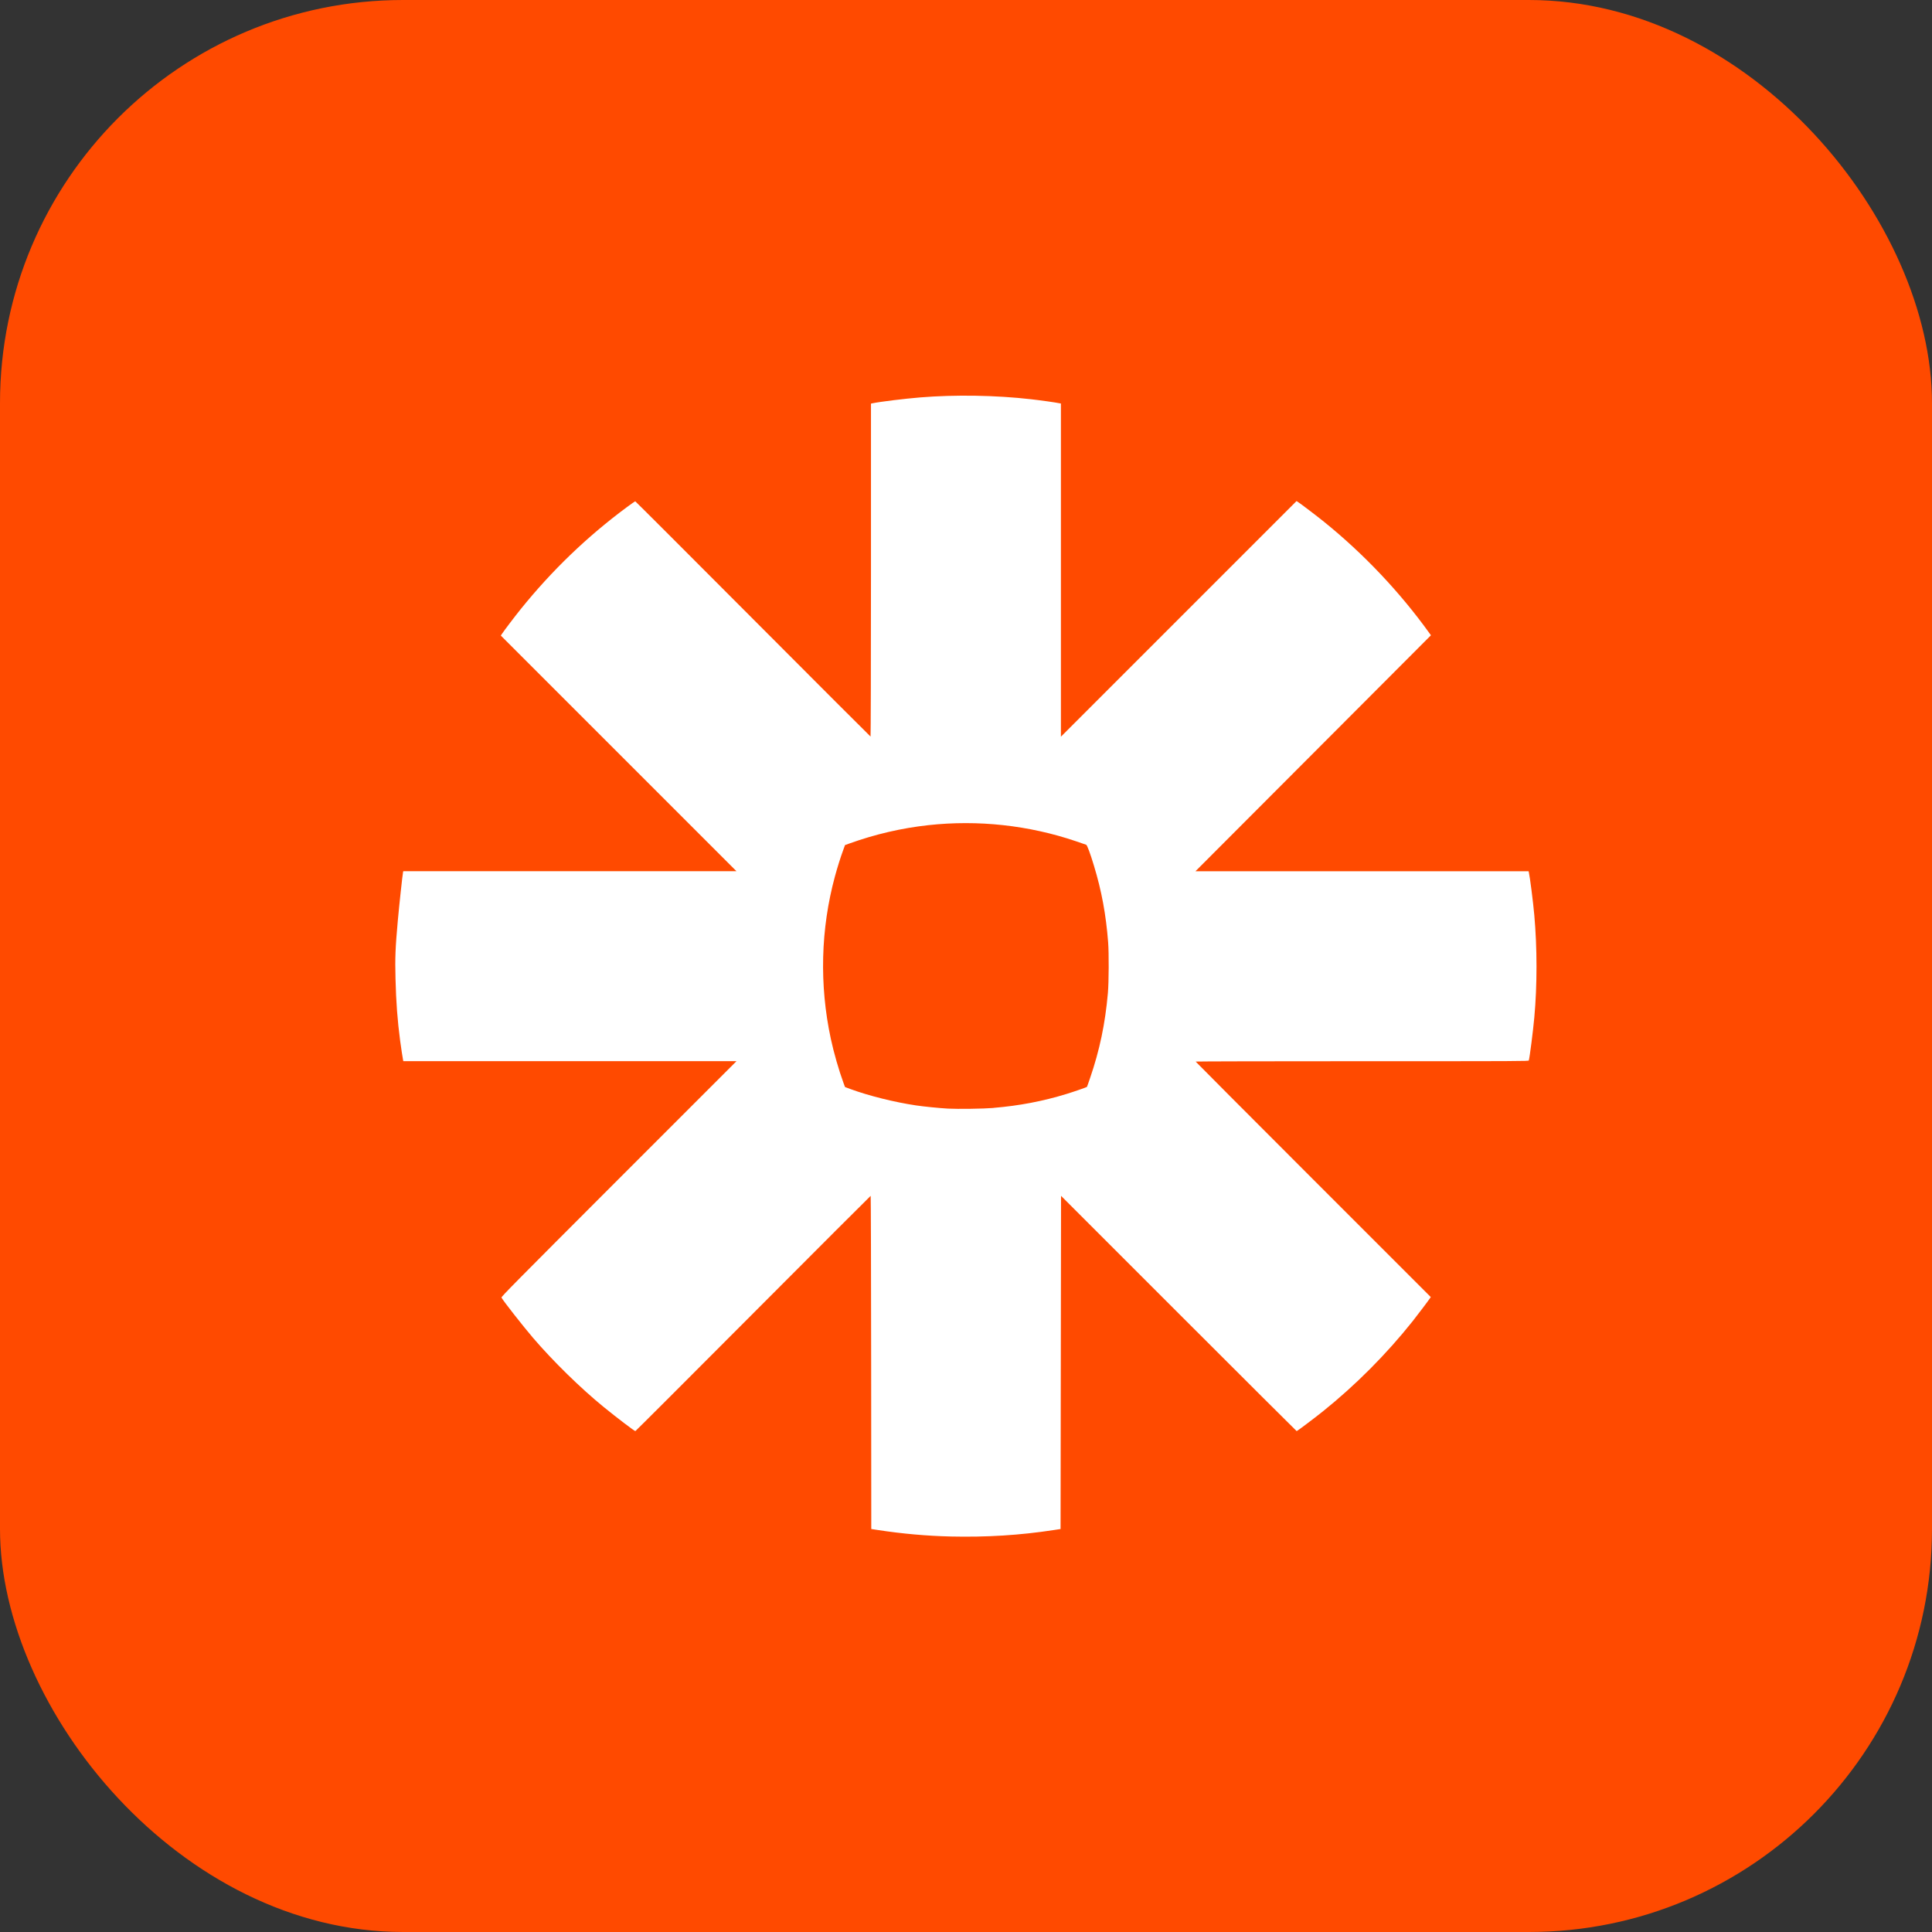
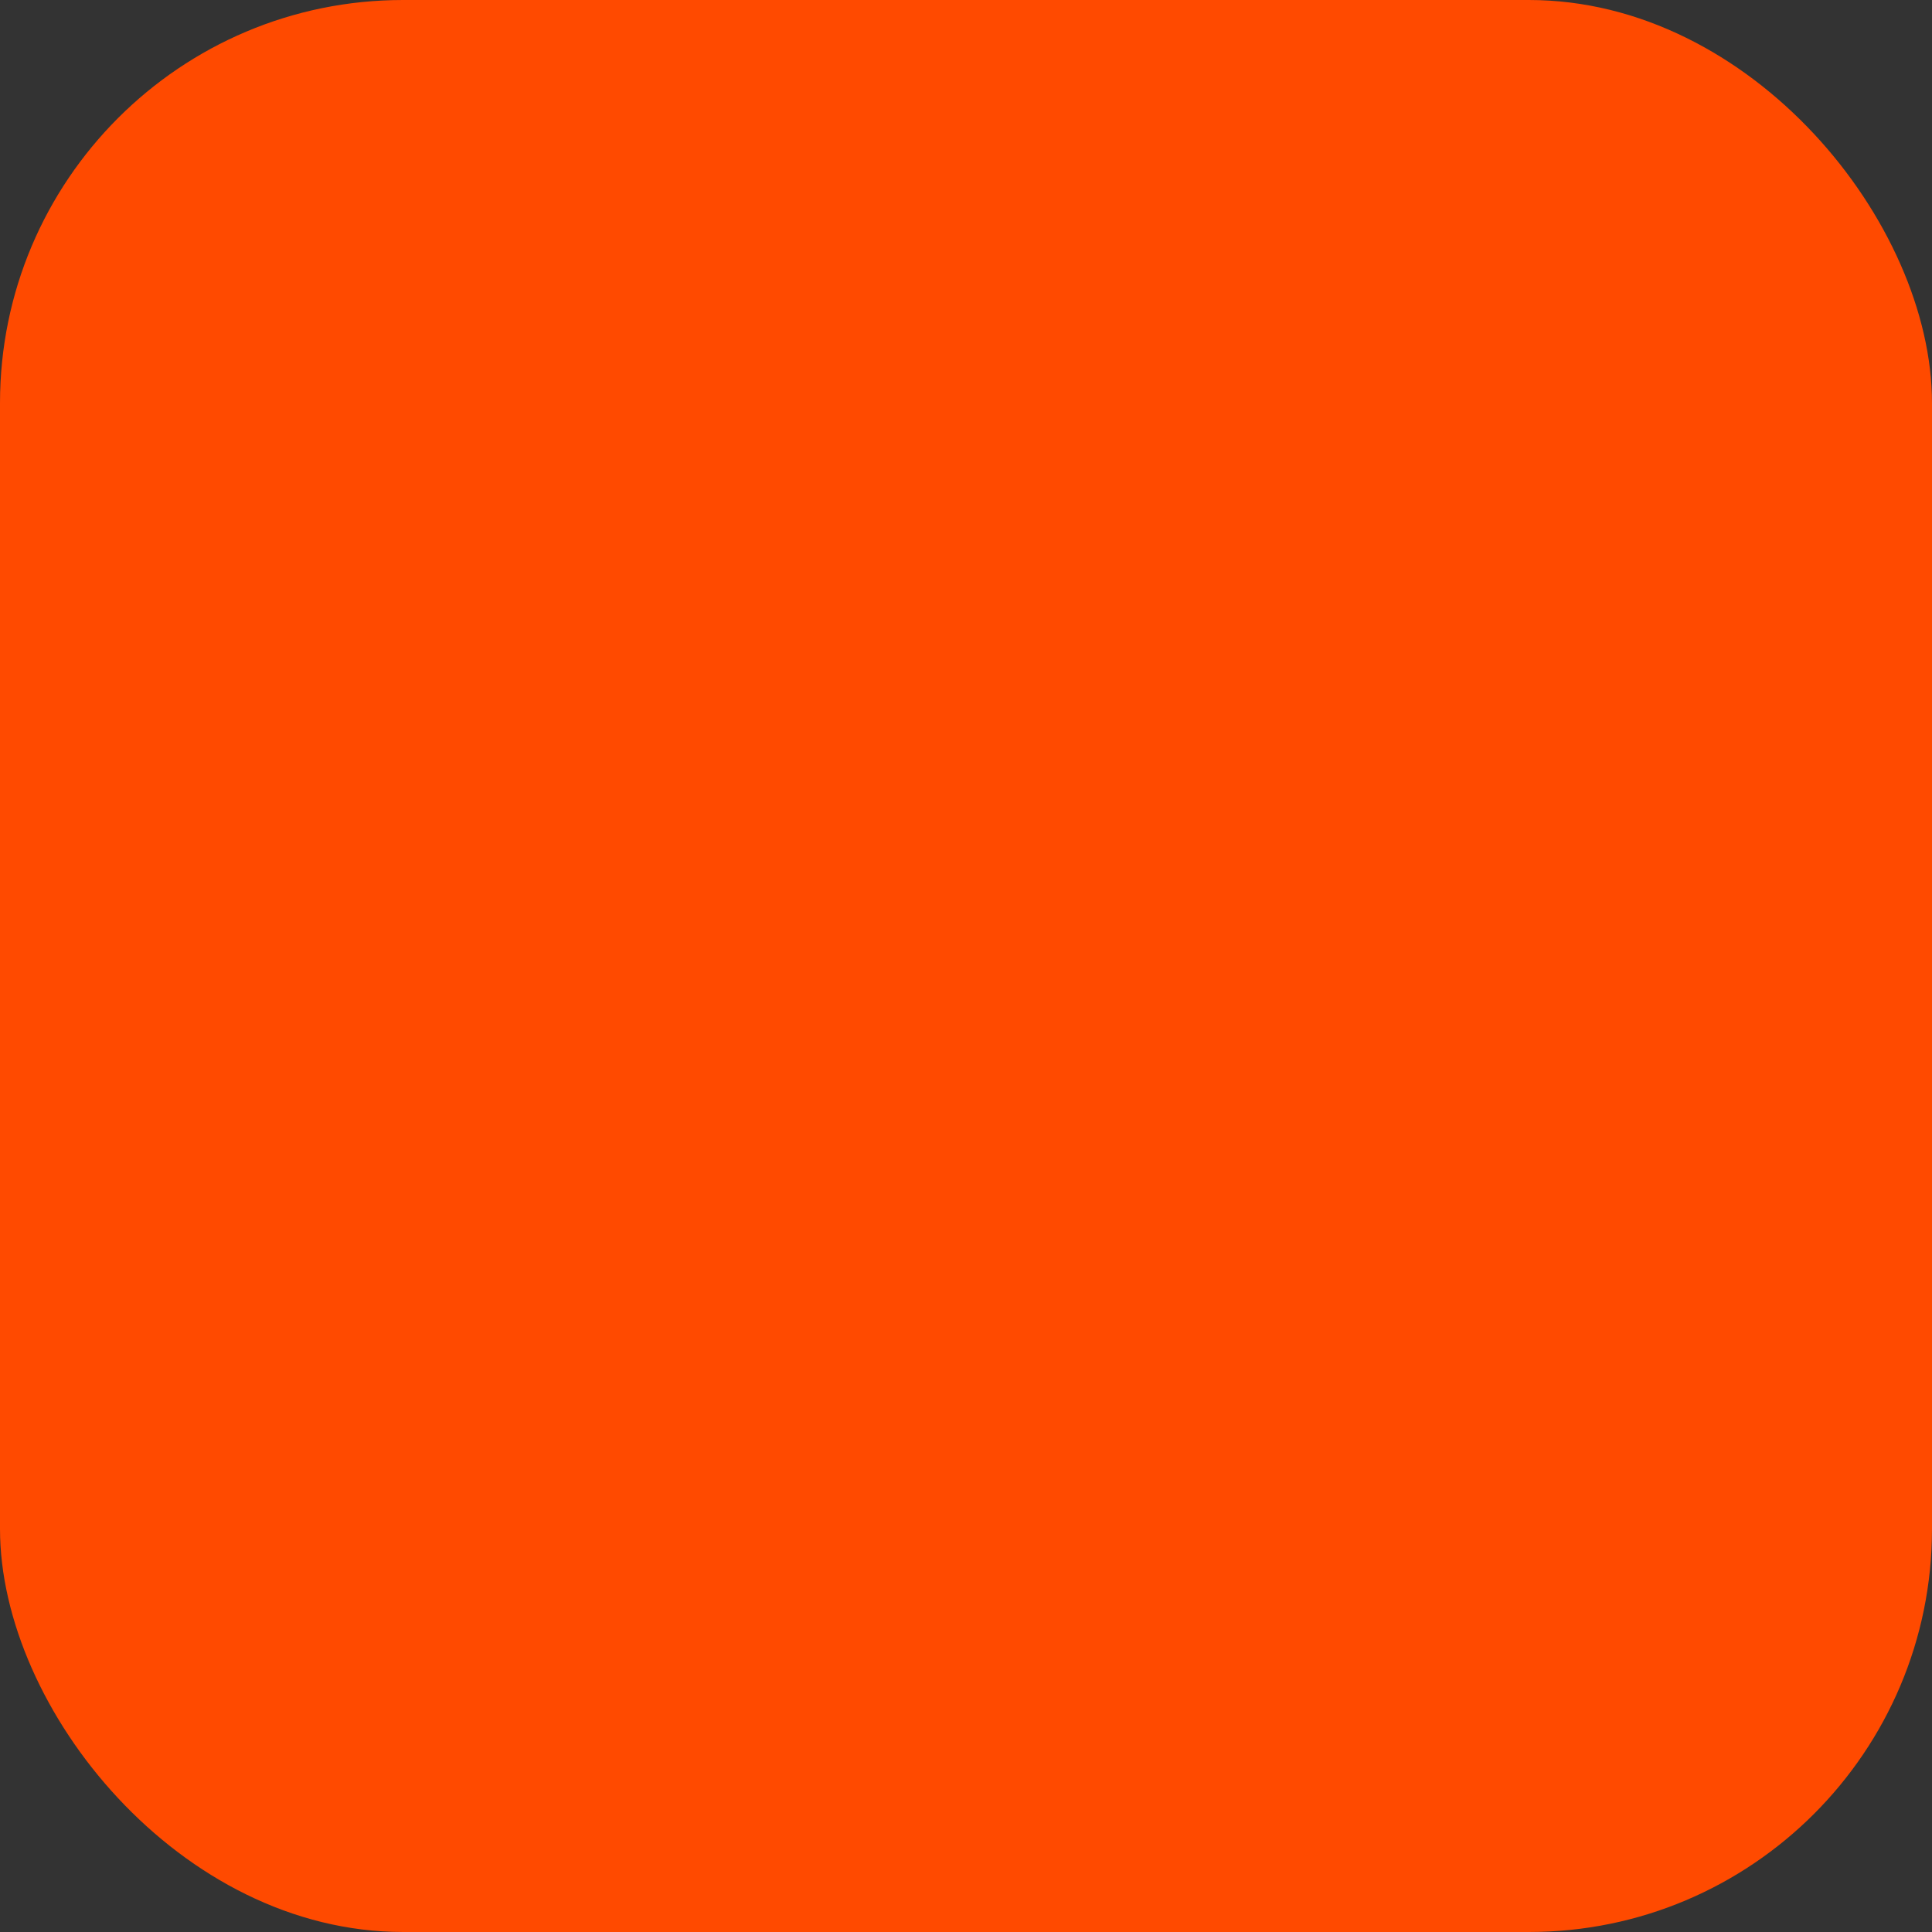
<svg xmlns="http://www.w3.org/2000/svg" xmlns:ns1="http://www.inkscape.org/namespaces/inkscape" xmlns:ns2="http://sodipodi.sourceforge.net/DTD/sodipodi-0.dtd" width="32.601mm" height="32.601mm" viewBox="0 0 32.601 32.601" version="1.1" id="svg5" xml:space="preserve" ns1:version="1.2 (dc2aedaf03, 2022-05-15)" ns2:docname="zapier.svg">
  <rect x="0" y="0" width="32.601" height="32.601" fill="#333333" stroke="none" />
  <ns2:namedview id="namedview7" pagecolor="#ffffff" bordercolor="#000000" borderopacity="0.25" ns1:showpageshadow="2" ns1:pageopacity="0.0" ns1:pagecheckerboard="0" ns1:deskcolor="#d1d1d1" ns1:document-units="mm" showgrid="false" ns1:zoom="1.4770342" ns1:cx="77.520209" ns1:cy="144.2079" ns1:window-width="1920" ns1:window-height="1009" ns1:window-x="-8" ns1:window-y="-8" ns1:window-maximized="1" ns1:current-layer="layer1" />
  <defs id="defs2" />
  <g ns1:label="Layer 1" ns1:groupmode="layer" id="layer1" transform="translate(-390.953,-92.089)">
    <rect style="fill:#ff4a00;fill-opacity:1;fill-rule:evenodd;stroke:none;stroke-width:0.266;stroke-linecap:round;stroke-linejoin:round;stroke-opacity:1;paint-order:stroke fill markers;stop-color:#000000" id="rect16283" width="32.601" height="32.601" x="390.953" y="92.089" ry="6.801" />
-     <path style="fill:#ffffff;stroke-width:0.008" d="m 406.992,118.016 c -0.395,-0.009 -0.814,-0.046 -1.225,-0.109 l -0.112,-0.017 -0.002,-2.811 c -0.001,-1.546 -0.005,-2.811 -0.008,-2.811 -0.003,0 -0.897,0.893 -1.985,1.985 -1.088,1.092 -1.982,1.985 -1.986,1.985 -0.015,0 -0.32,-0.232 -0.531,-0.404 -0.395,-0.322 -0.854,-0.772 -1.194,-1.168 -0.171,-0.2 -0.502,-0.622 -0.534,-0.681 -0.007,-0.013 0.213,-0.236 1.979,-2.003 l 1.987,-1.987 h -2.811 -2.811 l -0.004,-0.017 c -0.007,-0.03 -0.033,-0.205 -0.05,-0.329 -0.045,-0.341 -0.068,-0.646 -0.078,-1.044 -0.009,-0.353 -0.003,-0.515 0.039,-0.983 0.023,-0.256 0.079,-0.772 0.088,-0.815 l 0.004,-0.017 h 2.811 2.811 l -1.988,-1.988 -1.988,-1.988 0.019,-0.029 c 0.04,-0.06 0.213,-0.288 0.315,-0.415 0.528,-0.655 1.122,-1.226 1.79,-1.721 0.075,-0.056 0.14,-0.101 0.144,-0.101 0.004,0 0.898,0.893 1.986,1.985 1.088,1.092 1.982,1.985 1.985,1.985 0.003,0 0.007,-1.264 0.007,-2.809 v -2.809 l 0.021,-0.005 c 0.134,-0.028 0.543,-0.078 0.811,-0.1 0.585,-0.048 1.278,-0.037 1.869,0.031 0.168,0.019 0.416,0.054 0.487,0.069 l 0.017,0.003 v 2.811 2.811 l 1.988,-1.988 1.988,-1.988 0.022,0.014 c 0.046,0.029 0.335,0.249 0.442,0.336 0.671,0.542 1.28,1.186 1.779,1.88 l 0.025,0.035 -0.904,0.906 c -0.497,0.498 -1.391,1.394 -1.987,1.991 l -1.083,1.085 h 2.811 2.811 l 0.004,0.017 c 0.018,0.078 0.072,0.496 0.092,0.723 0.049,0.551 0.05,1.181 2.3e-4,1.726 -0.02,0.222 -0.078,0.679 -0.093,0.726 -0.004,0.013 -0.145,0.013 -2.813,0.013 -1.545,0 -2.809,0.003 -2.809,0.006 8e-5,0.003 0.893,0.899 1.984,1.99 l 1.984,1.984 -0.013,0.019 c -0.024,0.037 -0.209,0.282 -0.292,0.387 -0.445,0.559 -0.964,1.08 -1.517,1.524 -0.142,0.114 -0.432,0.332 -0.441,0.332 -0.003,0 -0.899,-0.893 -1.991,-1.985 l -1.985,-1.985 -0.004,2.811 -0.004,2.811 -0.112,0.017 c -0.575,0.088 -1.132,0.123 -1.75,0.109 z m 0.724,-7.232 c 0.438,-0.037 0.832,-0.112 1.233,-0.235 0.121,-0.037 0.337,-0.112 0.345,-0.119 0.002,-0.002 0.026,-0.069 0.053,-0.149 0.162,-0.472 0.255,-0.917 0.301,-1.436 0.016,-0.183 0.018,-0.675 0.004,-0.856 -0.037,-0.472 -0.11,-0.866 -0.24,-1.294 -0.061,-0.203 -0.114,-0.345 -0.13,-0.351 -0.007,-0.003 -0.084,-0.029 -0.171,-0.059 -0.799,-0.271 -1.654,-0.364 -2.493,-0.272 -0.454,0.05 -0.897,0.153 -1.331,0.309 l -0.075,0.027 -0.034,0.094 c -0.042,0.114 -0.094,0.28 -0.136,0.434 -0.241,0.887 -0.265,1.83 -0.07,2.739 0.051,0.238 0.135,0.53 0.215,0.749 l 0.025,0.067 0.094,0.035 c 0.307,0.113 0.746,0.222 1.104,0.275 0.134,0.02 0.396,0.046 0.539,0.054 0.165,0.009 0.599,0.003 0.767,-0.011 z" id="path17025" />
  </g>
</svg>